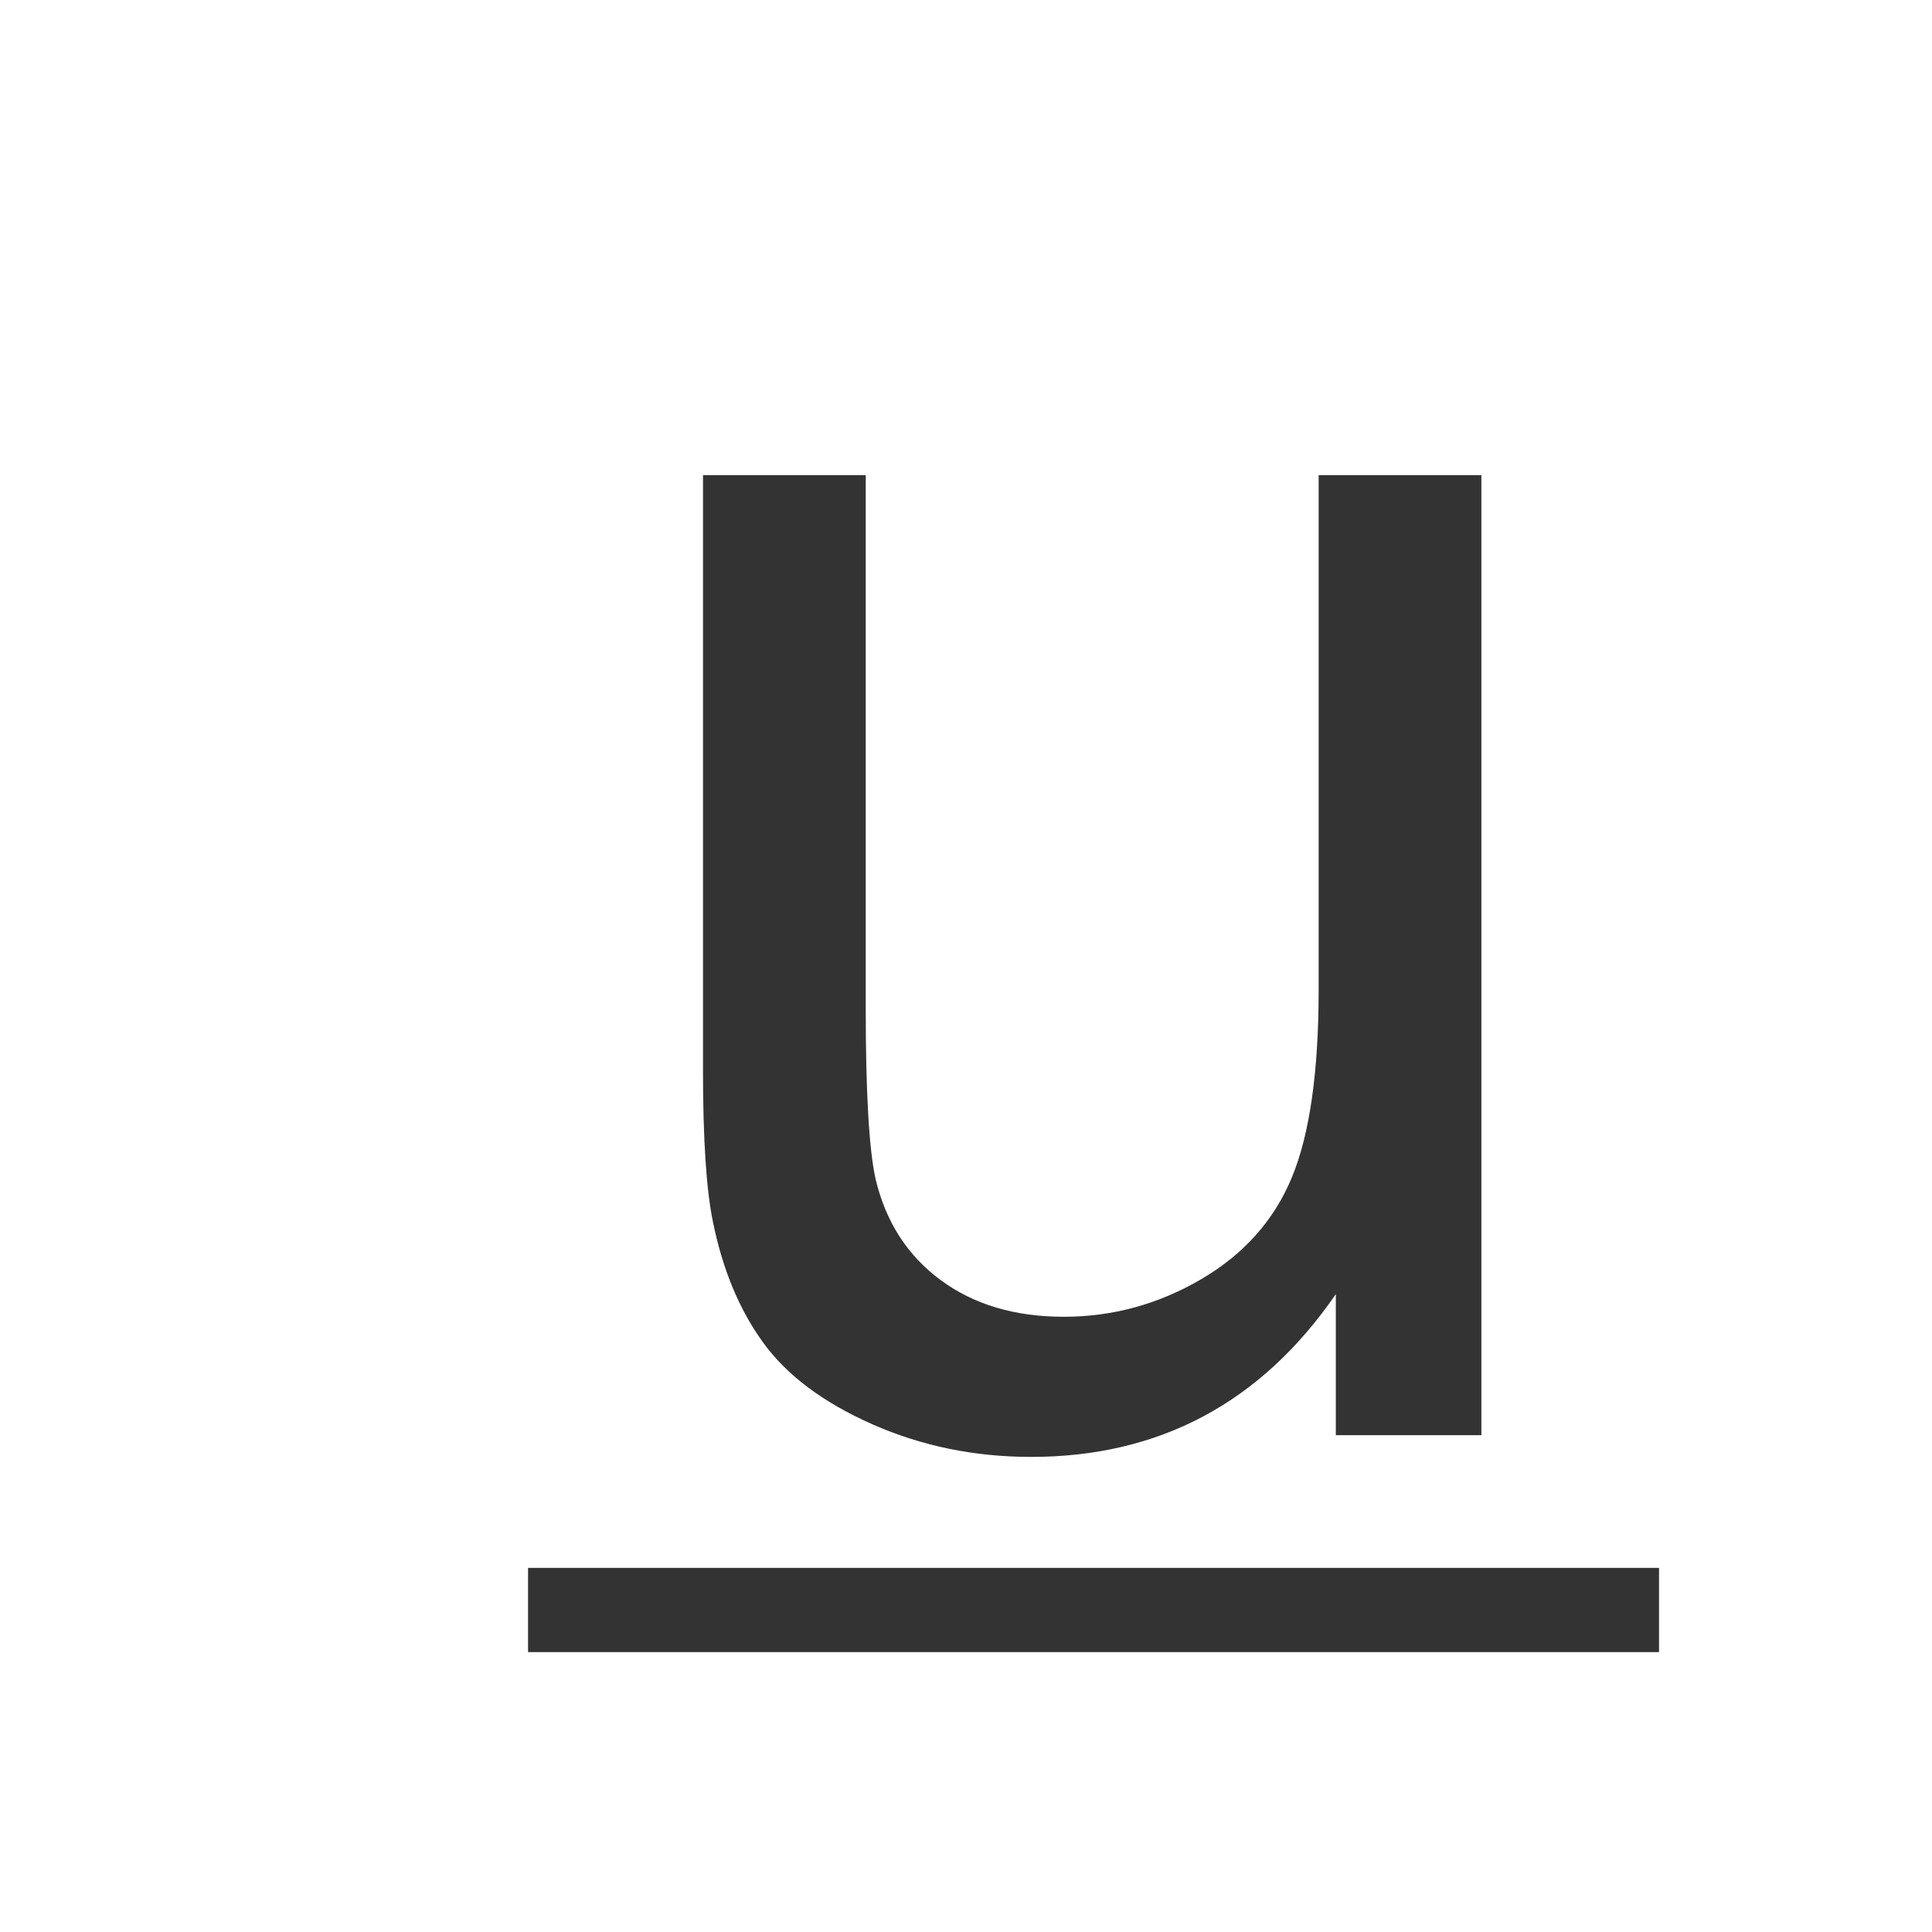
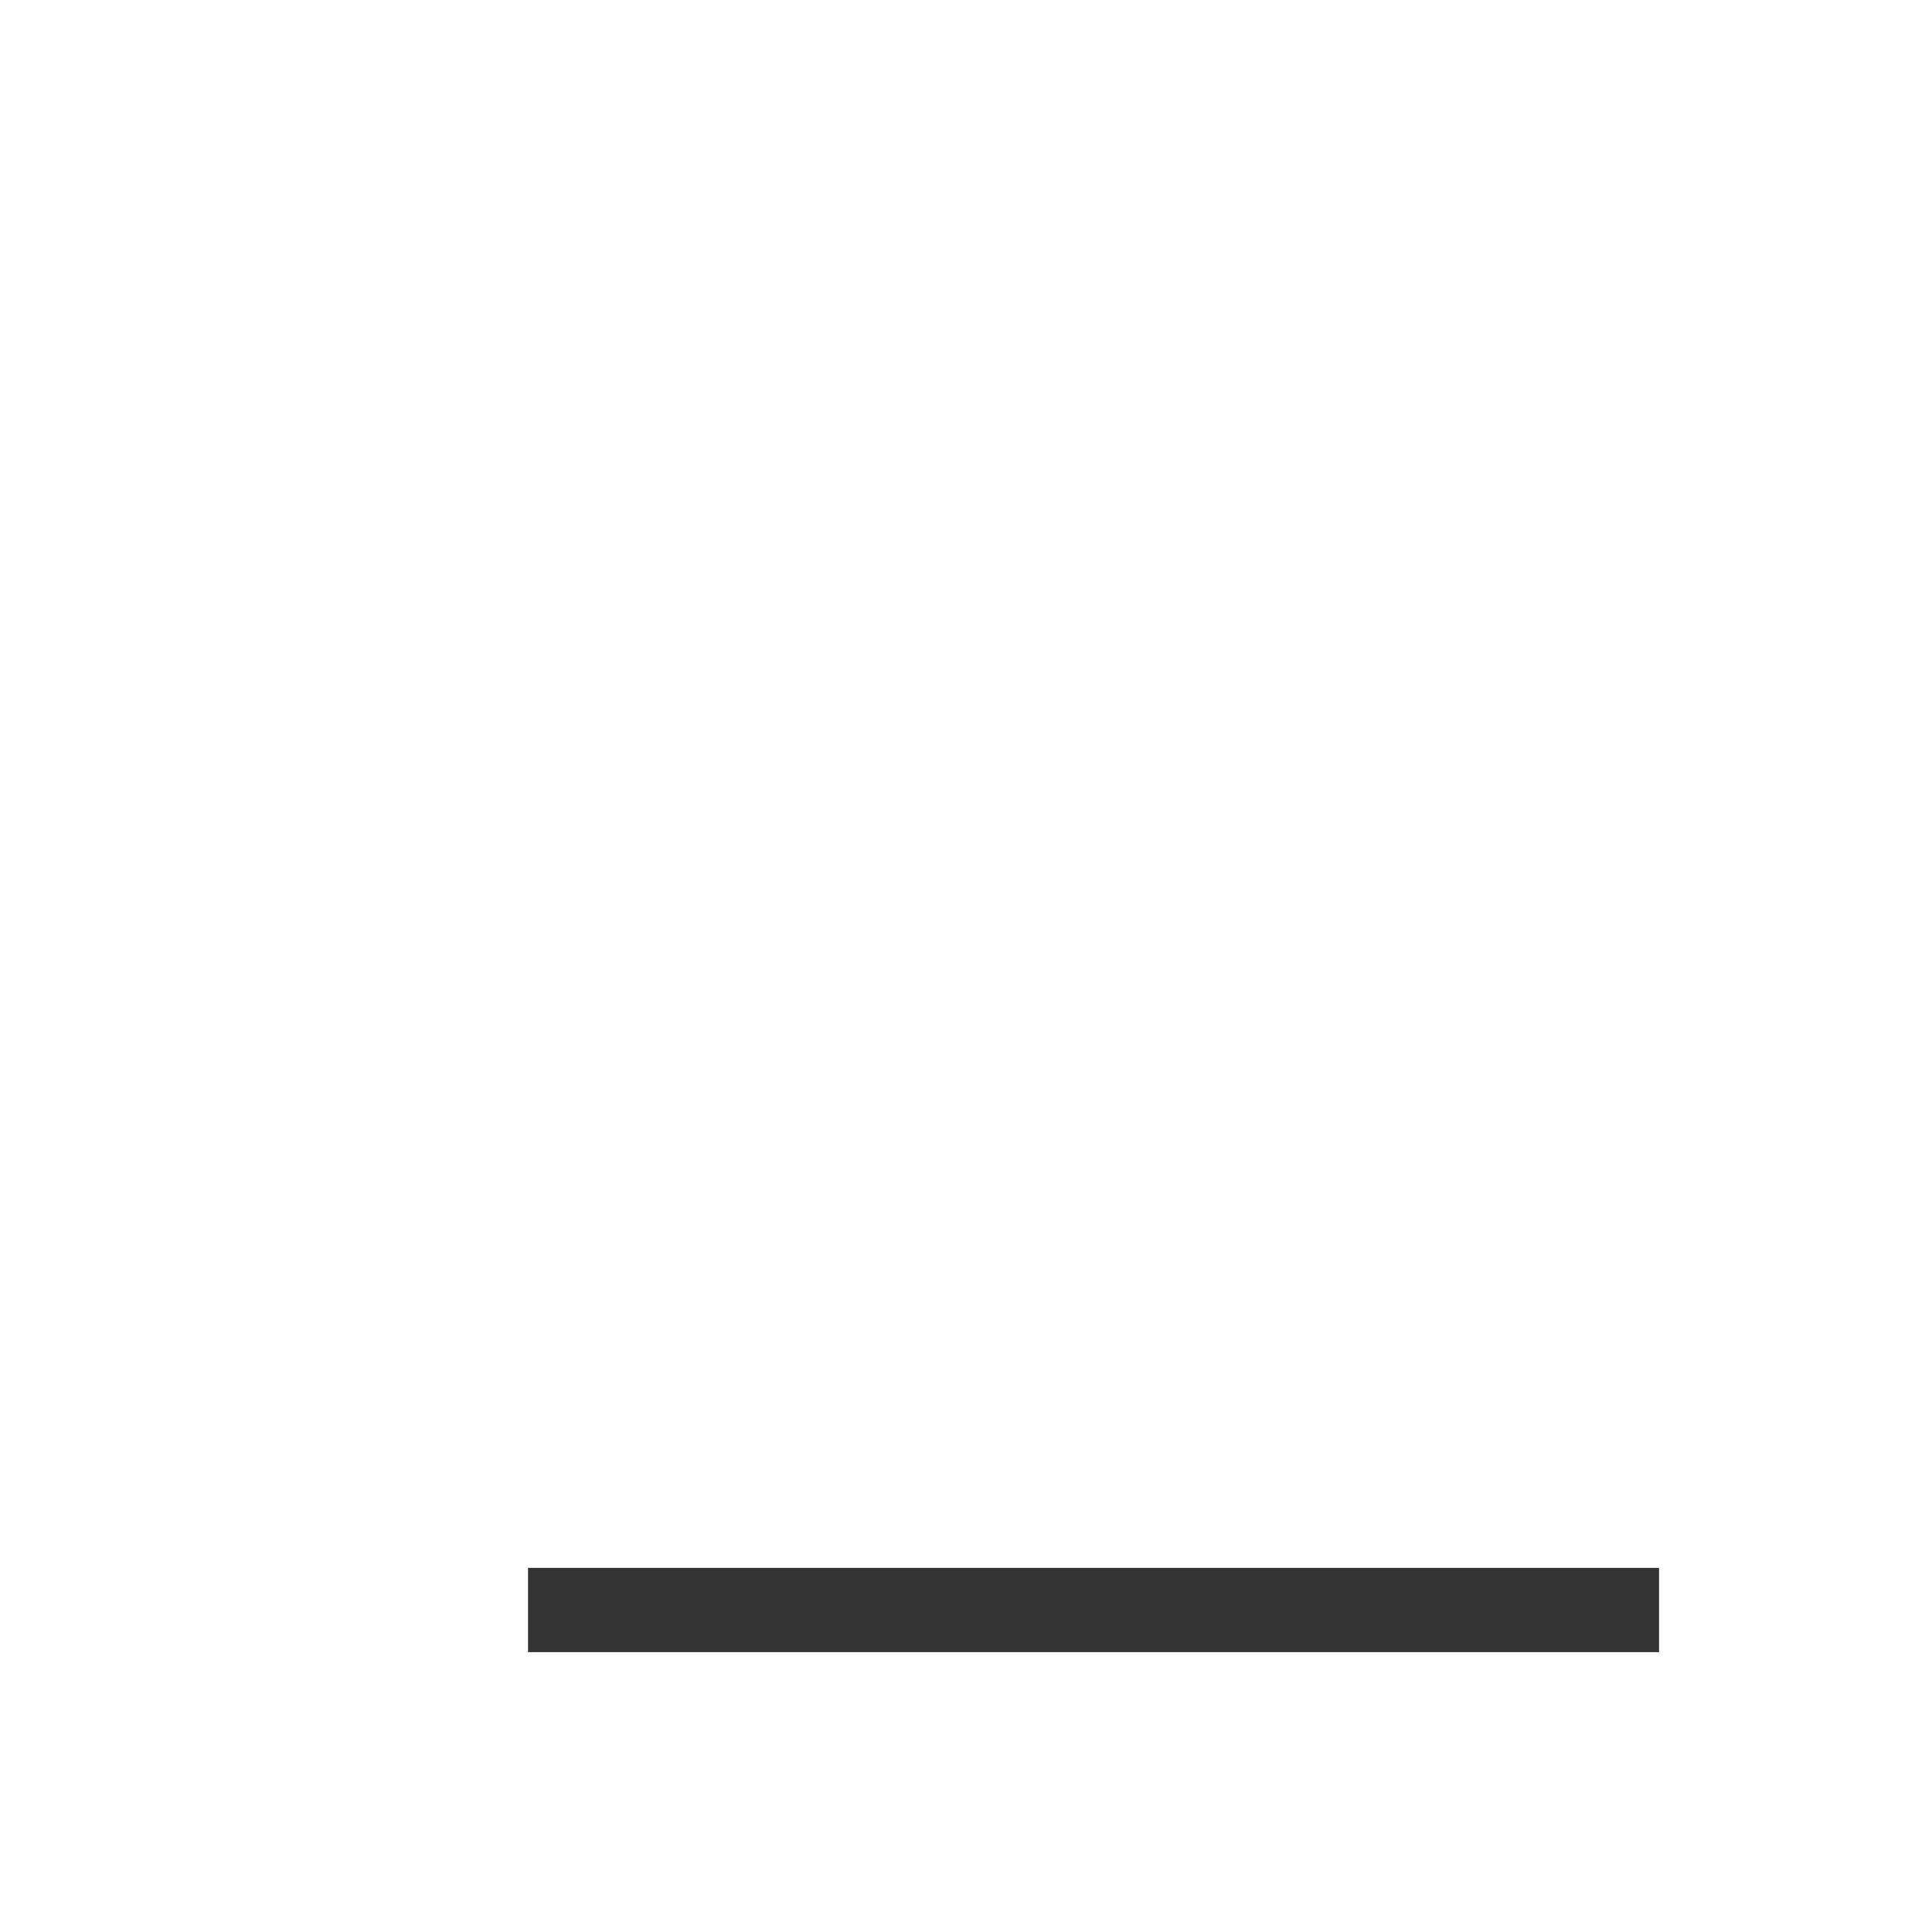
<svg xmlns="http://www.w3.org/2000/svg" width="24px" height="24px" viewBox="0 0 100 100" version="1.1" xml:space="preserve">
  <rect x="27.332" y="81.153" width="58.539" height="4.36" style="fill:#333;" />
-   <path d="M69.142,74.286l0,-7.3c-3.868,5.615 -9.124,8.423 -15.769,8.423c-2.933,-0 -5.67,-0.562 -8.212,-1.685c-2.543,-1.123 -4.43,-2.534 -5.662,-4.234c-1.233,-1.701 -2.098,-3.783 -2.597,-6.247c-0.344,-1.654 -0.515,-4.274 -0.515,-7.862l-0,-30.79l8.423,0l-0,27.562c-0,4.398 0.171,7.362 0.514,8.89c0.531,2.215 1.654,3.954 3.369,5.218c1.716,1.263 3.838,1.895 6.364,1.895c2.527,-0 4.898,-0.647 7.113,-1.942c2.215,-1.295 3.783,-3.057 4.703,-5.288c0.92,-2.23 1.38,-5.467 1.38,-9.709l0,-26.626l8.423,0l0,49.695l-7.534,-0Z" style="fill:#333;" />
</svg>